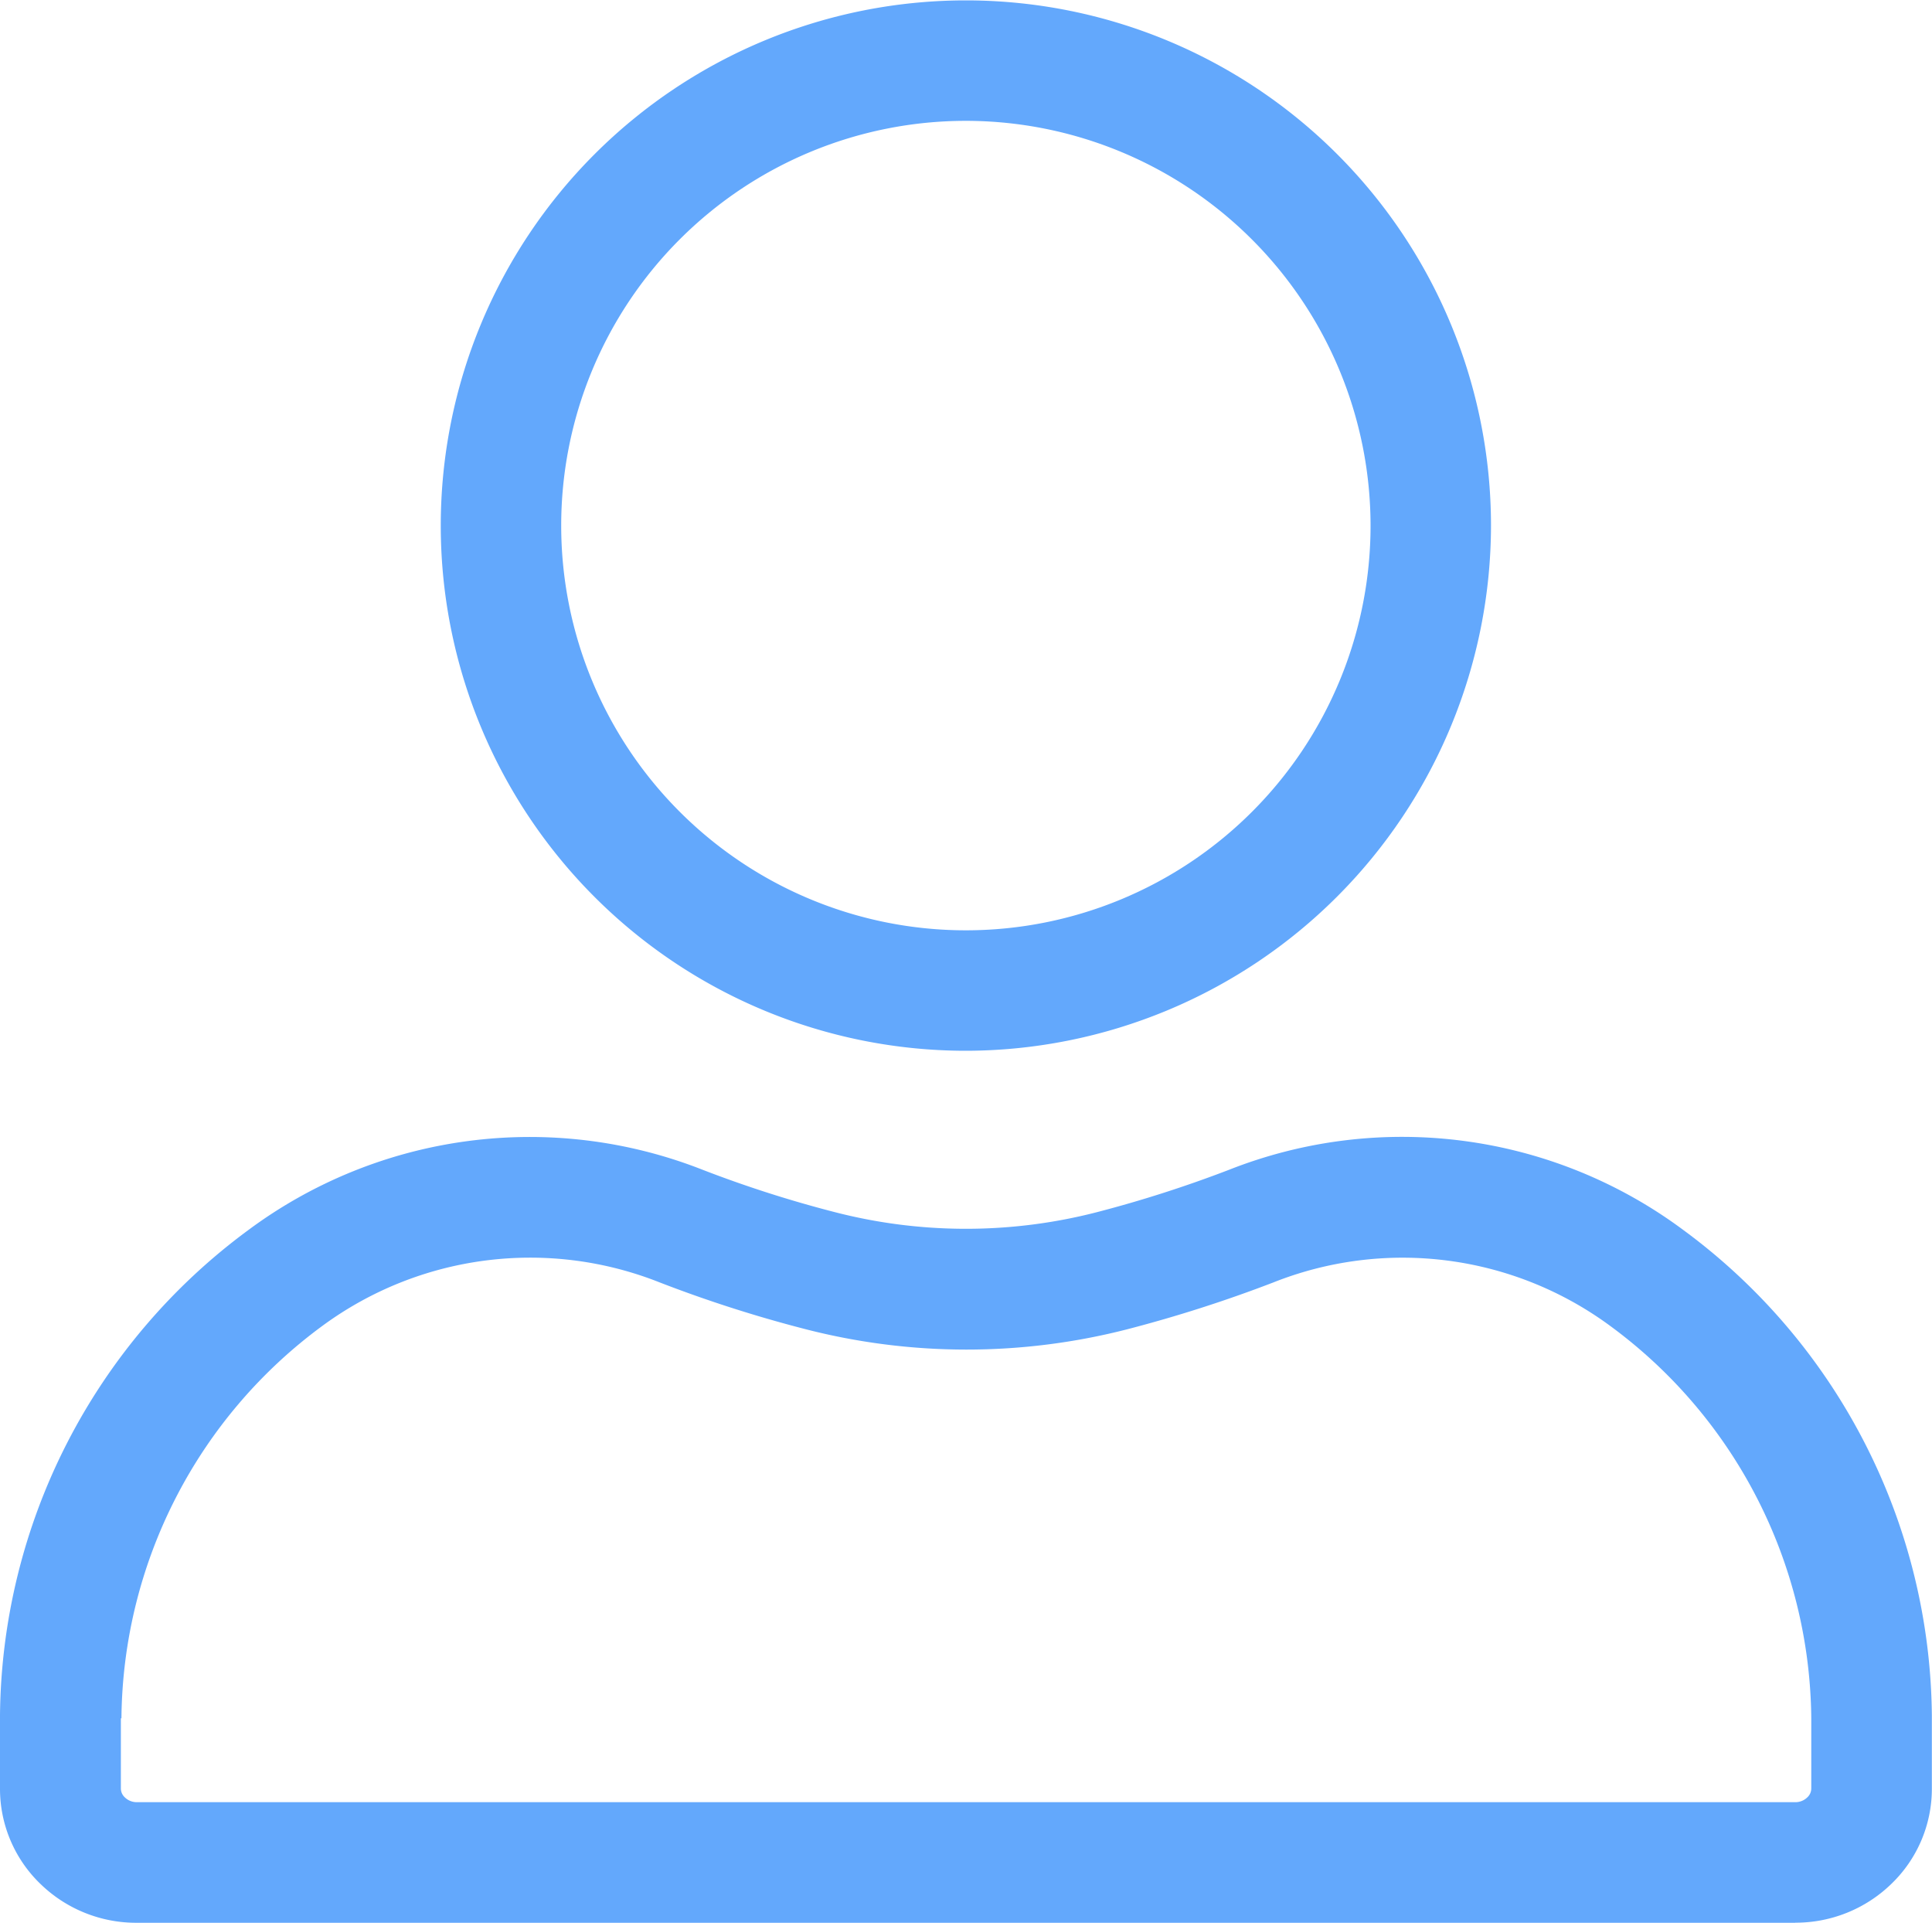
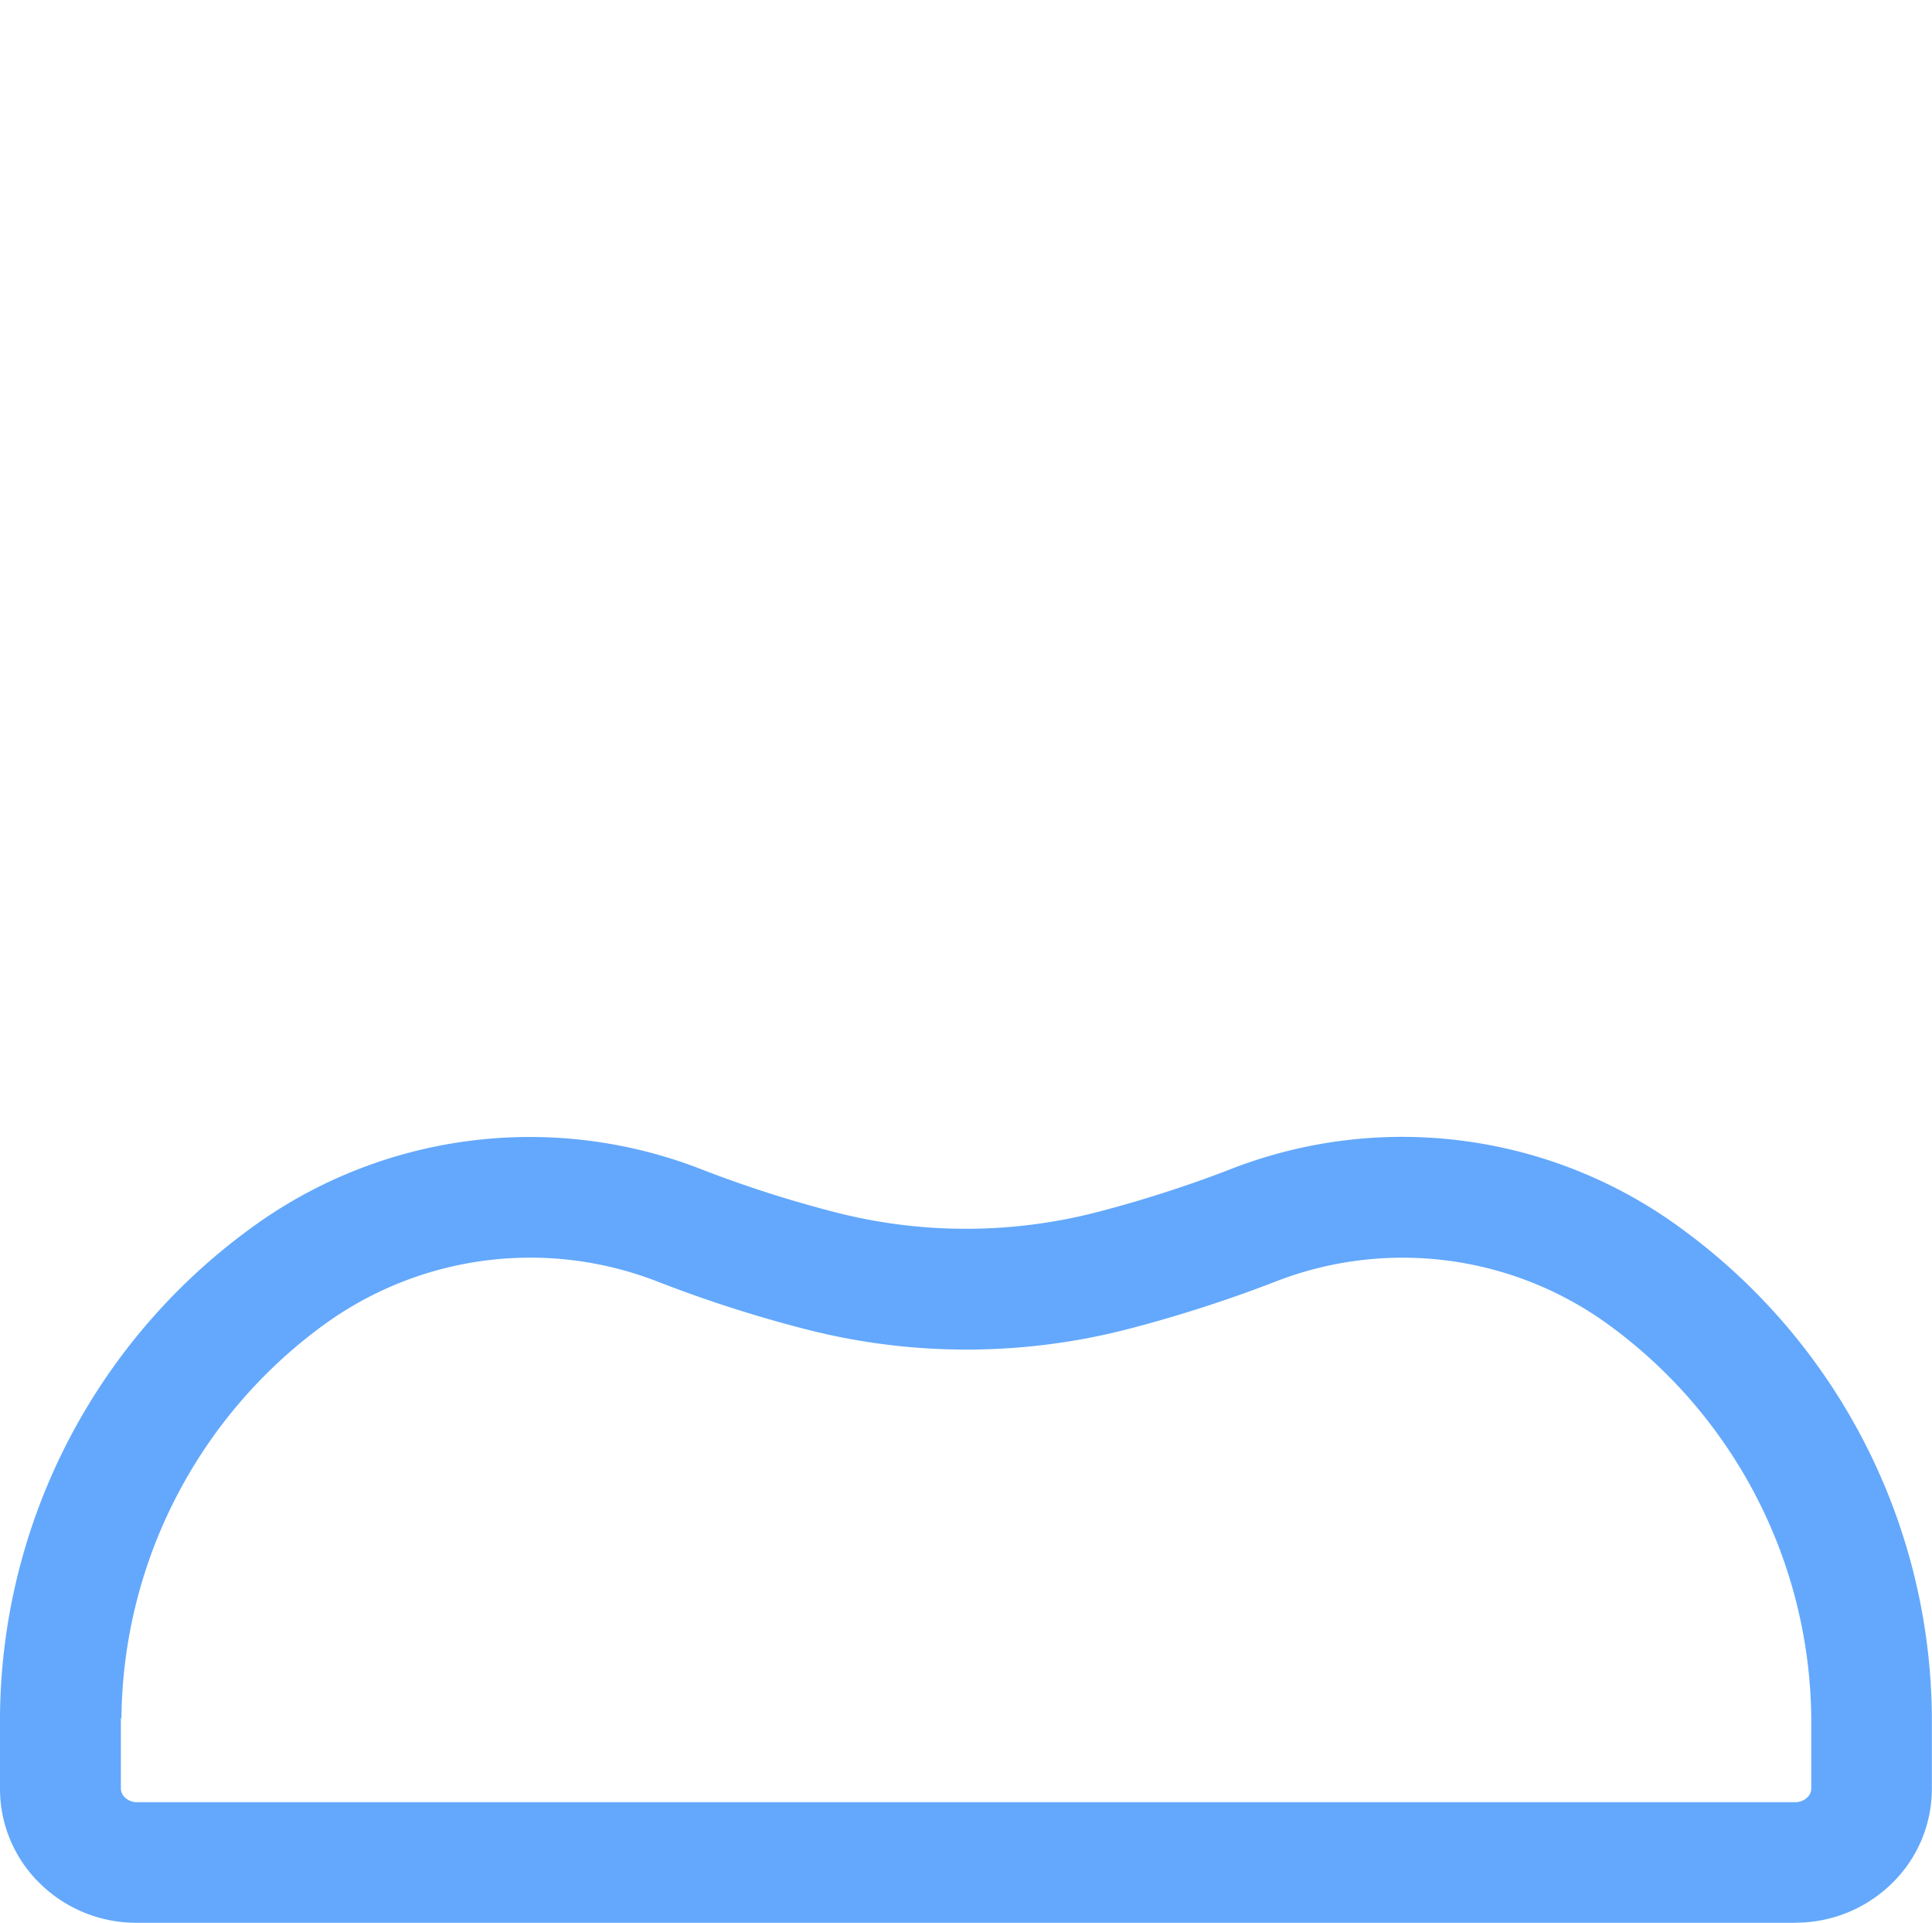
<svg xmlns="http://www.w3.org/2000/svg" width="40.103" height="39.907" viewBox="0 0 40.103 39.907">
  <g id="Group_1374" data-name="Group 1374" transform="translate(0 -0.392)">
    <g id="Group_1375" data-name="Group 1375" transform="translate(9.149 0.392)">
      <g id="Group_1374-2" data-name="Group 1374">
-         <path id="Path_5029" data-name="Path 5029" d="M47.4,22.2a10.9,10.9,0,1,1,10.9-10.9A10.915,10.915,0,0,1,47.4,22.2Zm0-19.3a8.4,8.4,0,1,0,8.4,8.4A8.406,8.406,0,0,0,47.4,2.9Z" transform="translate(-36.5 -0.392)" fill="#63a8fc" />
-       </g>
+         </g>
    </g>
    <g id="Group_1376" data-name="Group 1376" transform="translate(0 23.996)">
      <path id="Path_5030" data-name="Path 5030" d="M37.265,110.869H2.838a2.85,2.85,0,0,1-1.992-.8A2.74,2.74,0,0,1,0,108.082c0-1.142,0-1.425,0-1.519a12.648,12.648,0,0,1,5.153-10.07,9.8,9.8,0,0,1,9.432-1.252,24.609,24.609,0,0,0,2.716.872,10.885,10.885,0,0,0,5.471.007,25.573,25.573,0,0,0,2.74-.879,9.783,9.783,0,0,1,9.432,1.252A12.648,12.648,0,0,1,40.1,106.563c0,.094,0,.377,0,1.519a2.738,2.738,0,0,1-.846,1.985,2.85,2.85,0,0,1-1.992.8ZM2.509,106.626c0,.114,0,.784,0,1.458a.253.253,0,0,0,.082.182.353.353,0,0,0,.25.1H37.265a.353.353,0,0,0,.25-.1.252.252,0,0,0,.082-.182c0-.674,0-1.344,0-1.458,0,0,0-.009,0-.014a10.215,10.215,0,0,0-4.173-8.13,7.265,7.265,0,0,0-7-.9,28.145,28.145,0,0,1-3.009.965,13.407,13.407,0,0,1-6.734-.008,27.082,27.082,0,0,1-2.987-.96,7.281,7.281,0,0,0-7,.9,10.216,10.216,0,0,0-4.173,8.131s0,.009,0,.014Z" transform="translate(0 -94.567)" fill="#63a8fc" />
    </g>
  </g>
</svg>